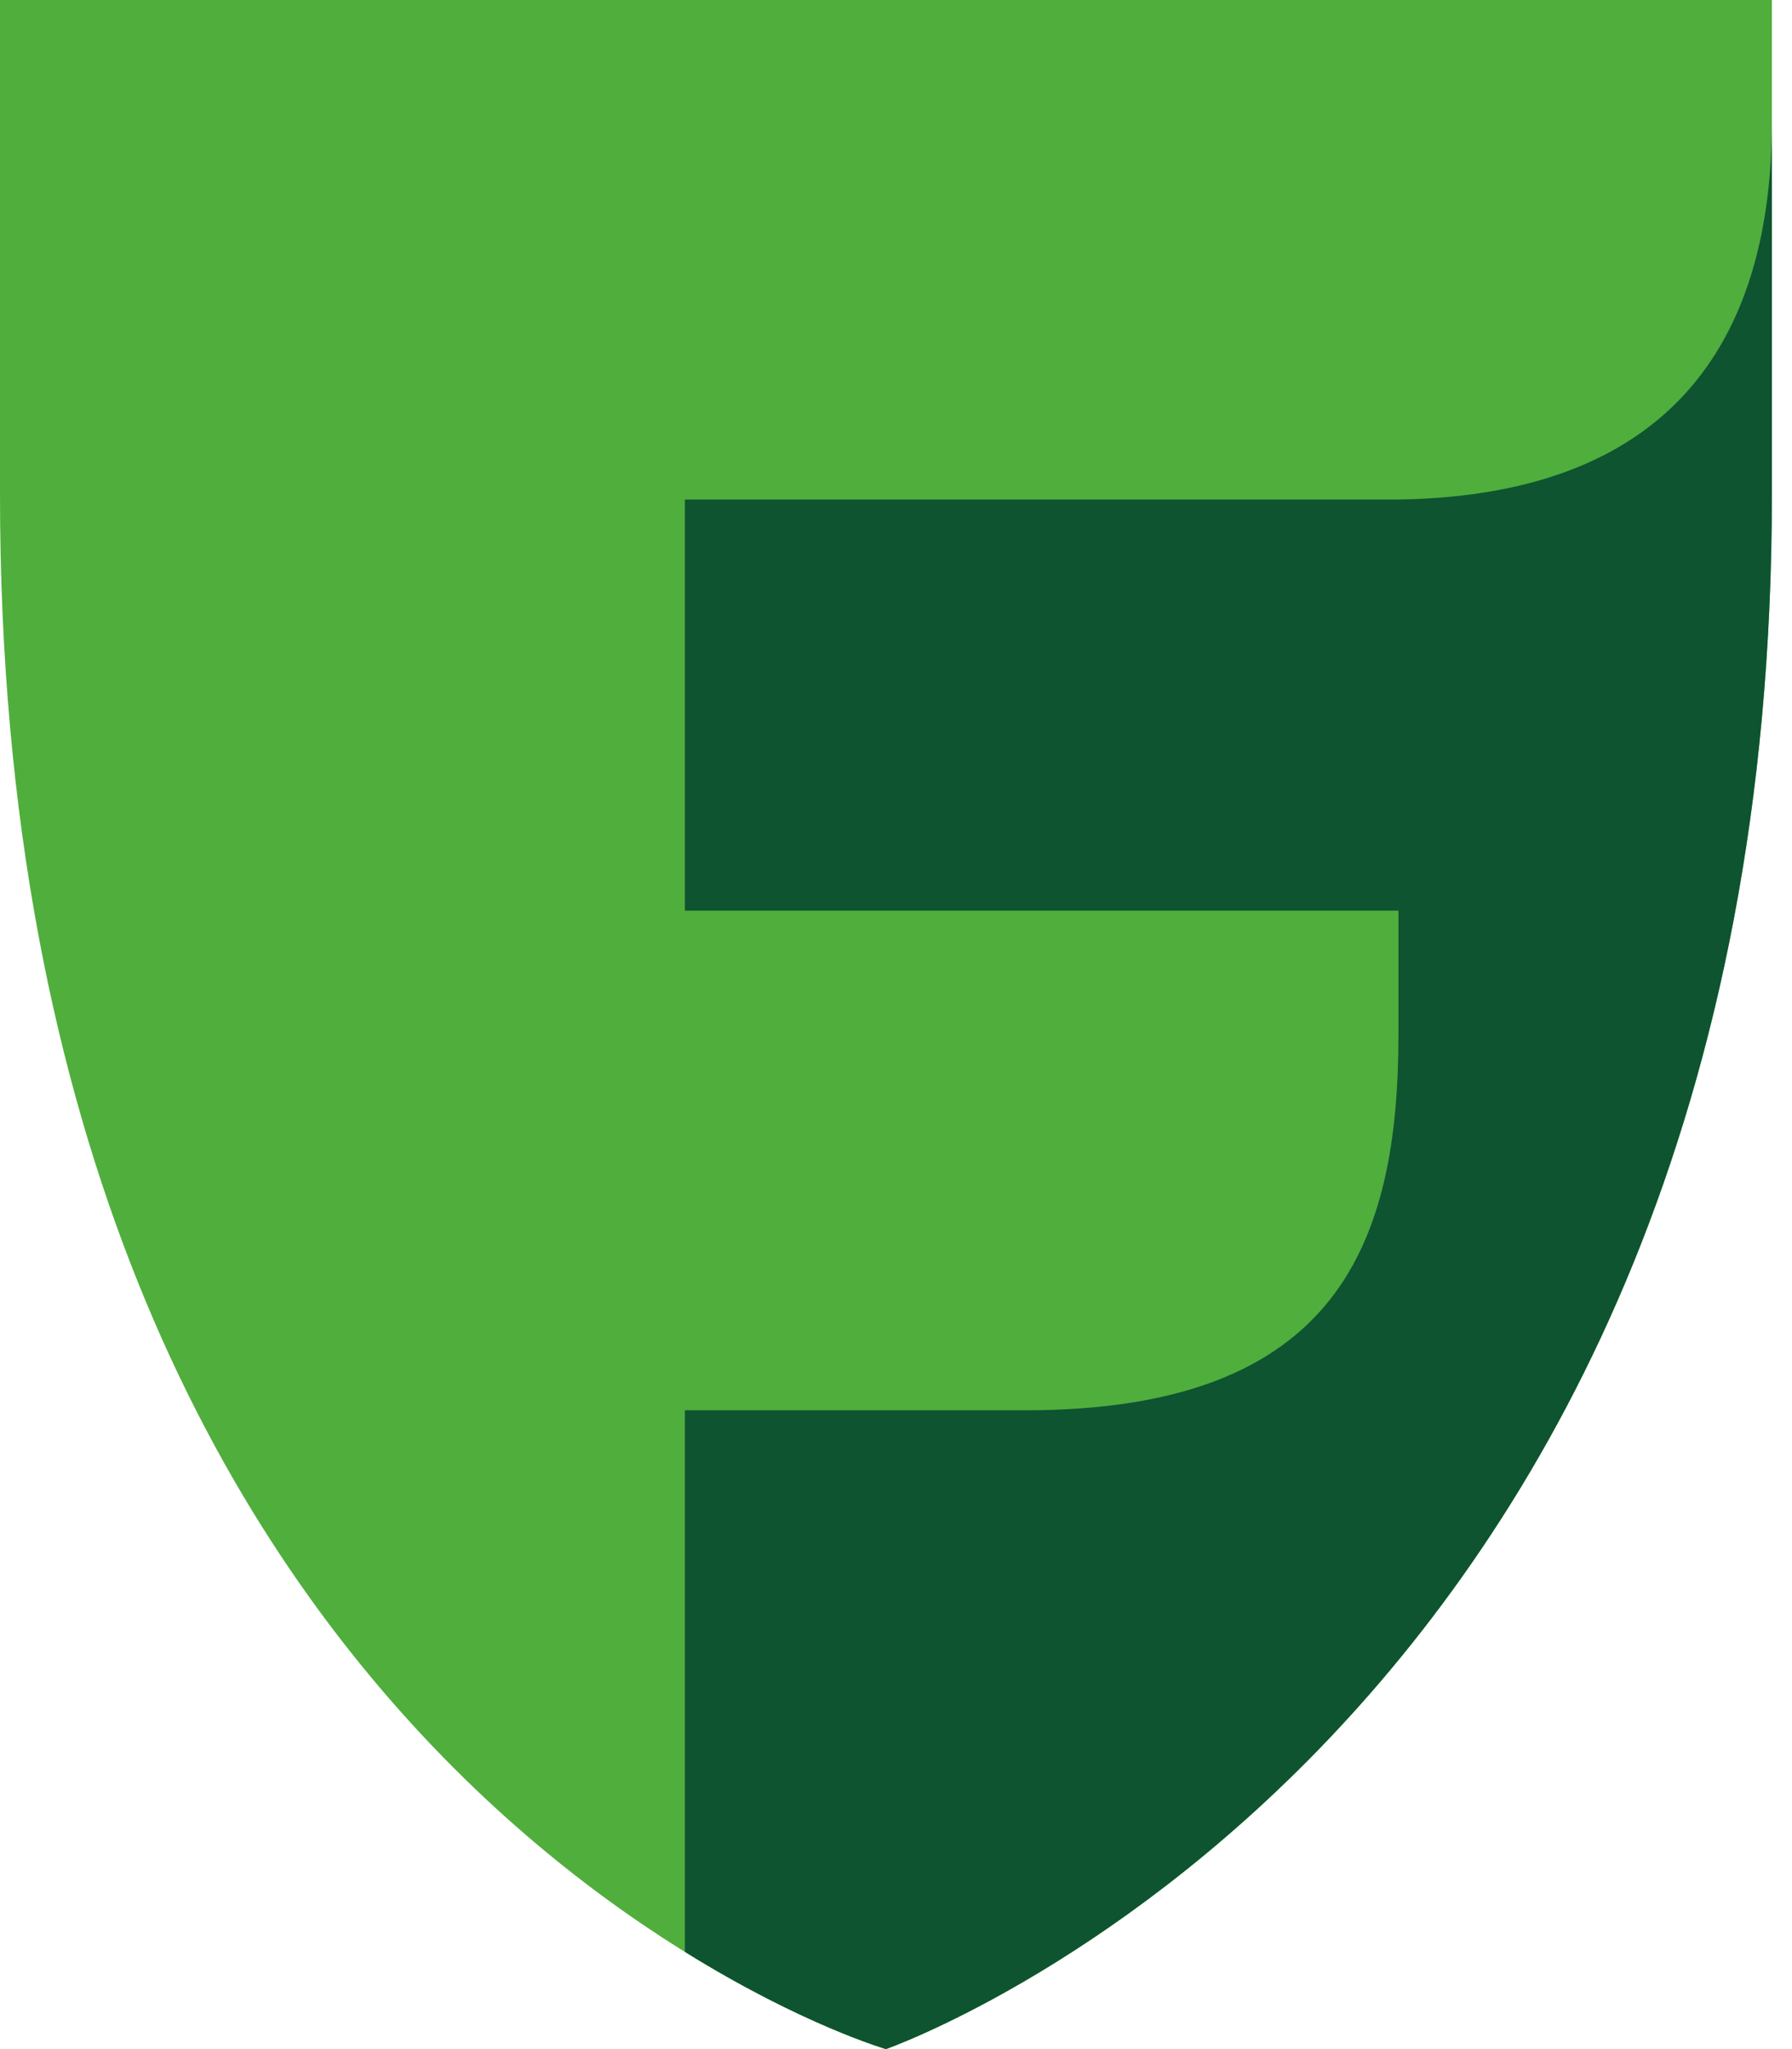
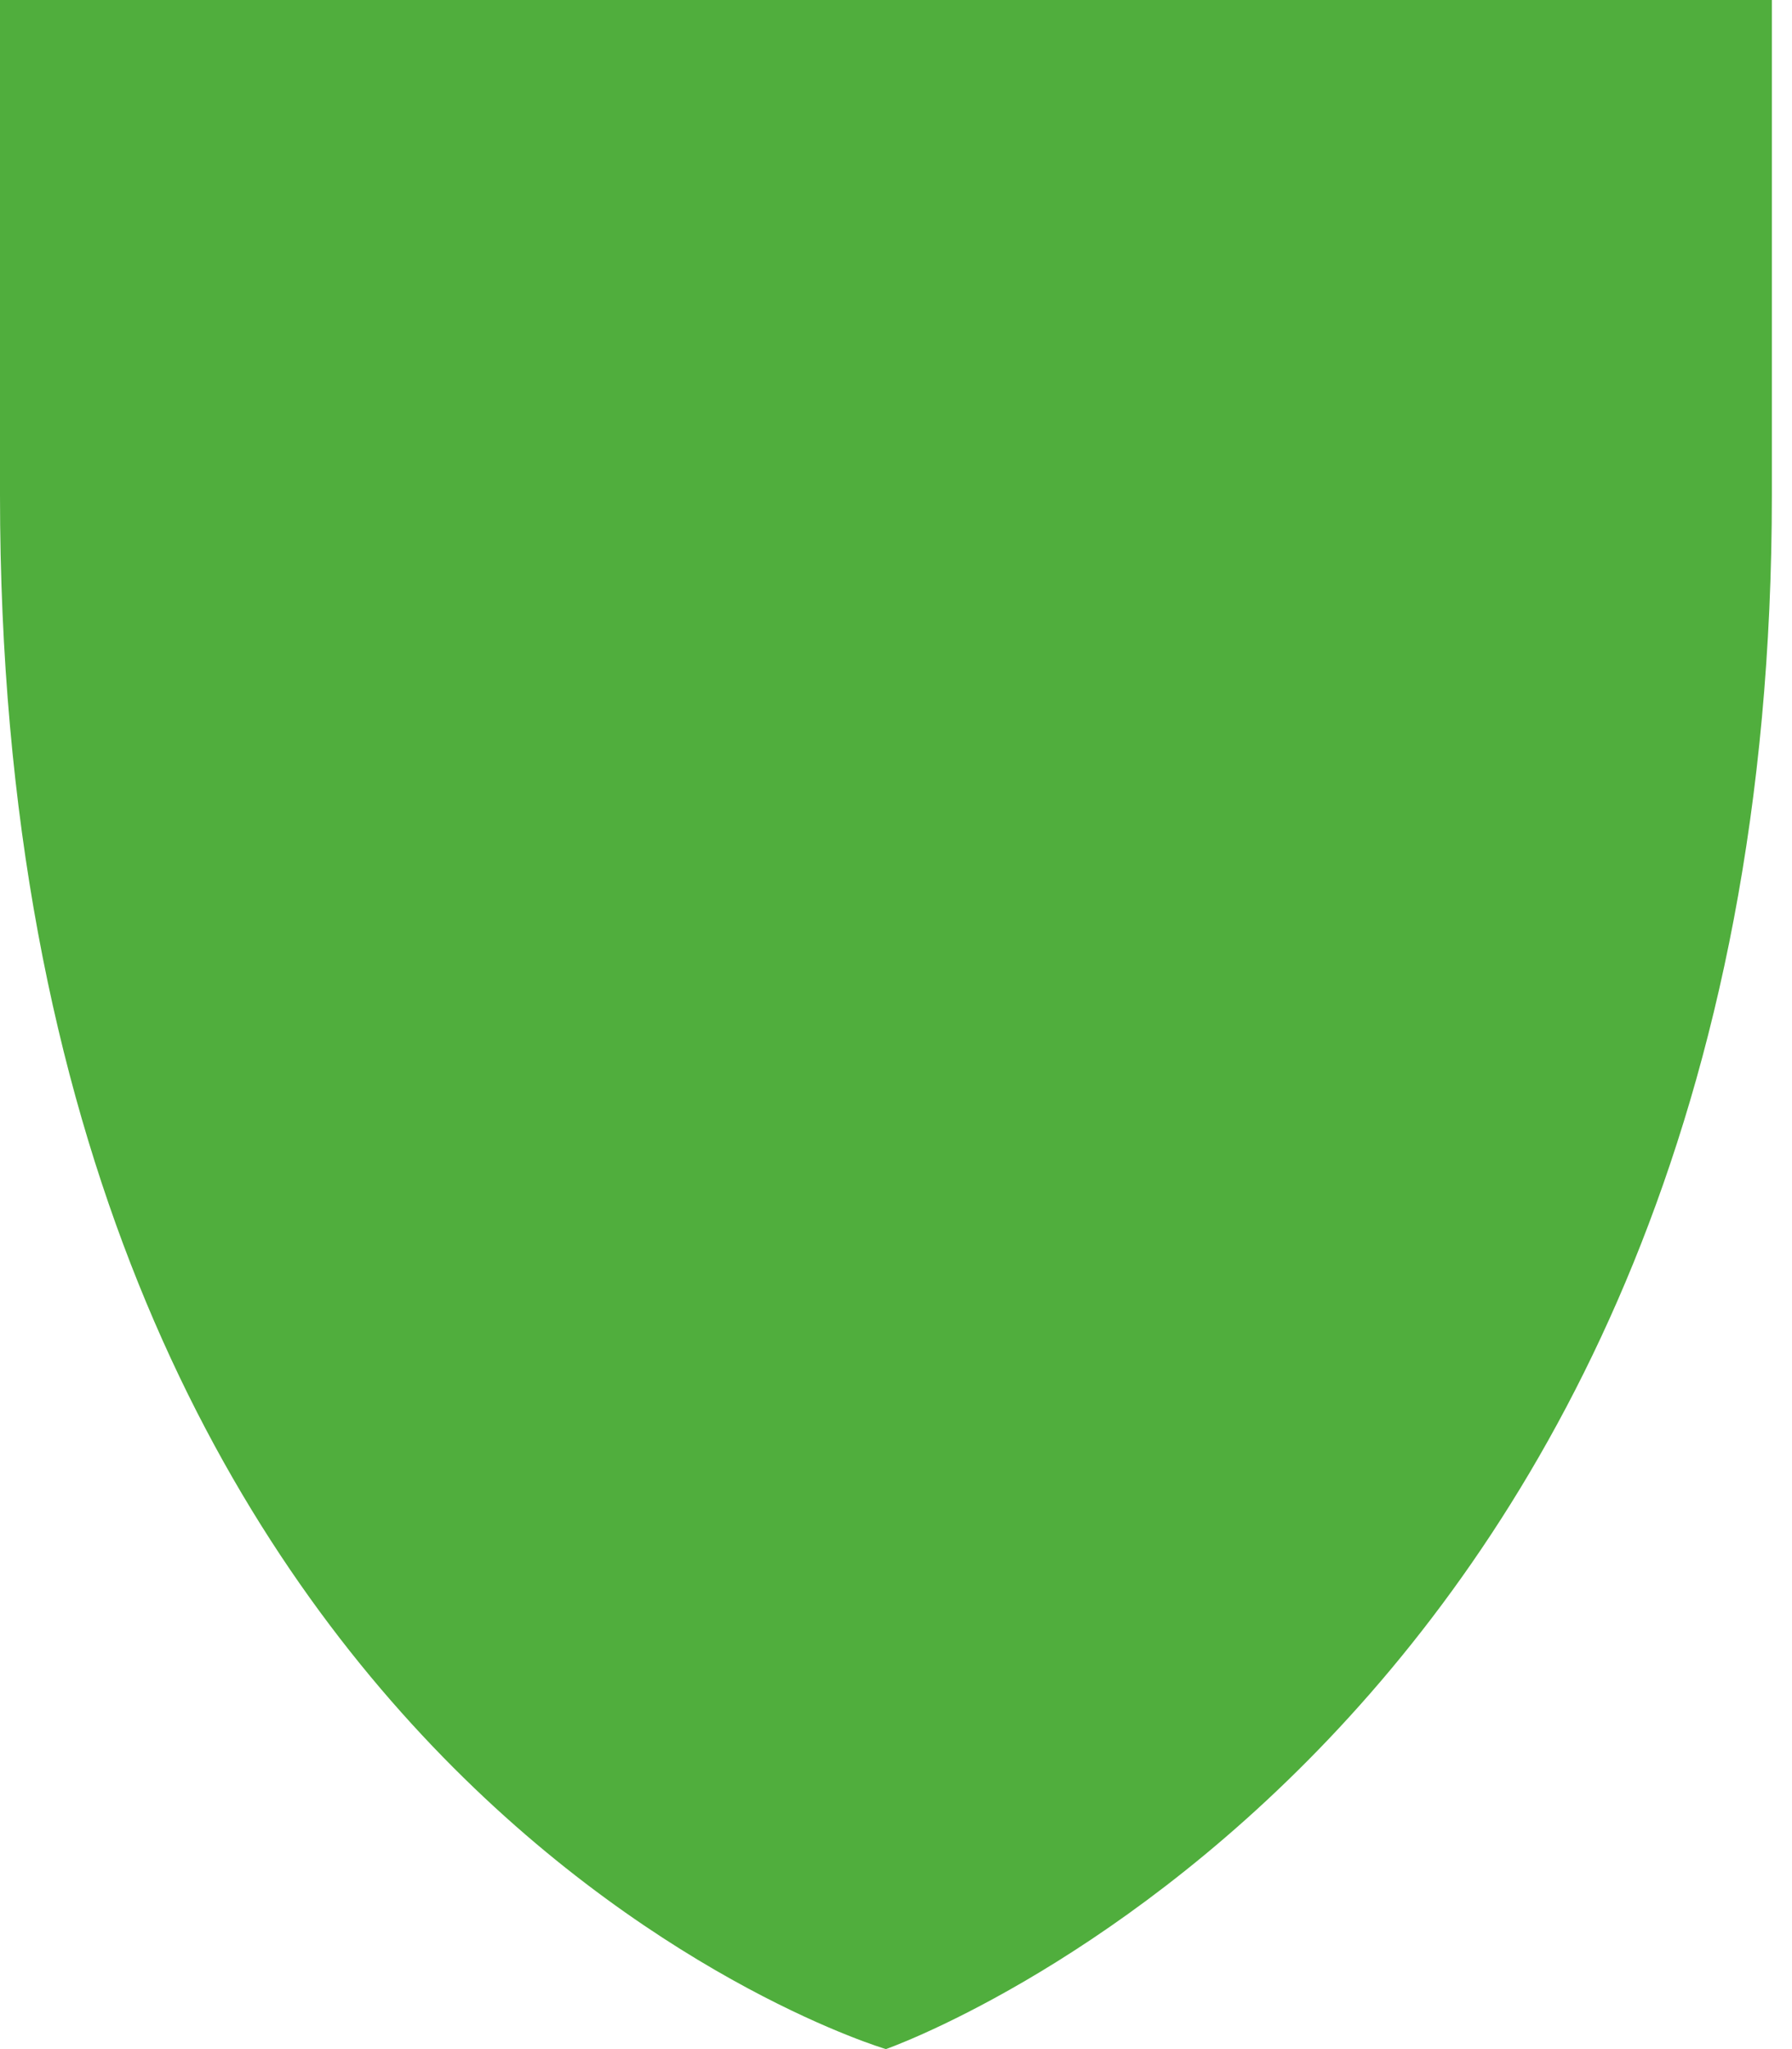
<svg xmlns="http://www.w3.org/2000/svg" width="21" height="24" viewBox="0 0 21 24" fill="none">
  <path d="M10.382 24C10.382 24 0 20.945 0 5.799V0H20.764V5.799C20.764 20.375 10.382 24 10.382 24Z" fill="#50AE3D" />
-   <path d="M16.388 5.851H8.026V10.666H16.388V12.116C16.388 14.55 15.689 16.518 12.013 16.518H8.026V22.861C9.398 23.715 10.382 24 10.382 24C10.382 24 20.764 20.375 20.764 5.799L20.764 1.424C20.764 3.857 19.702 5.799 16.388 5.851Z" fill="#0E5430" />
</svg>